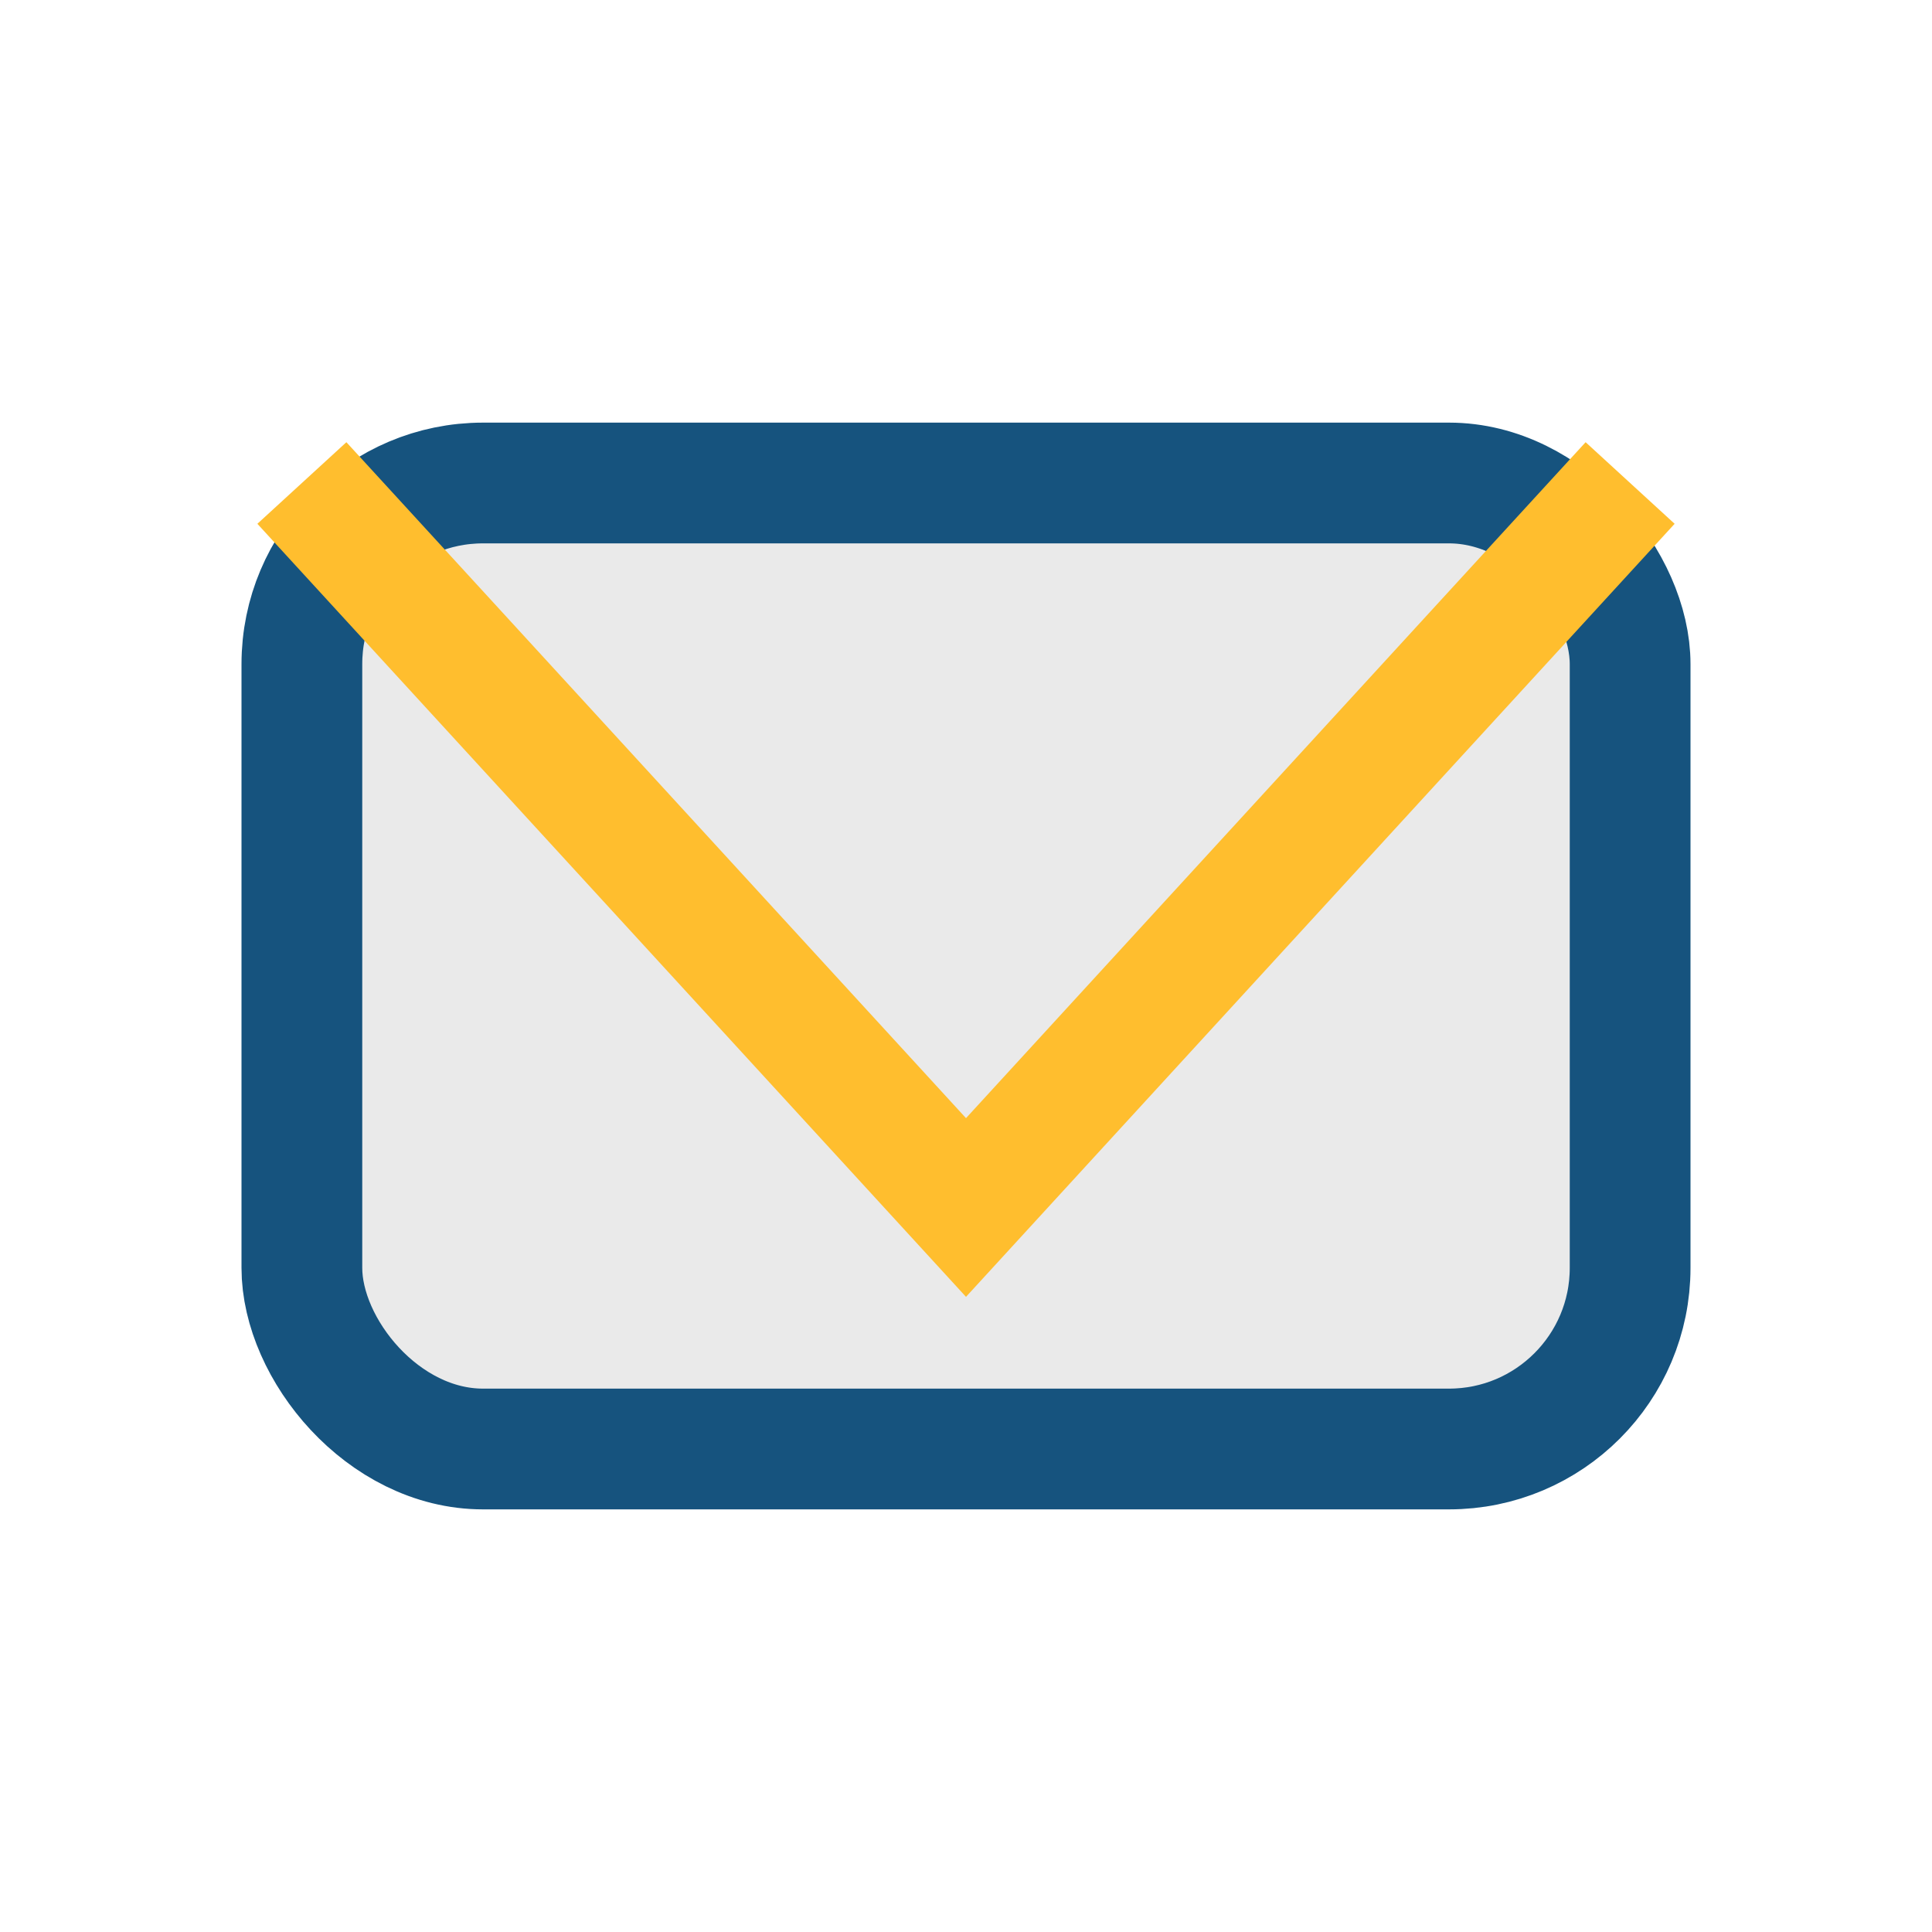
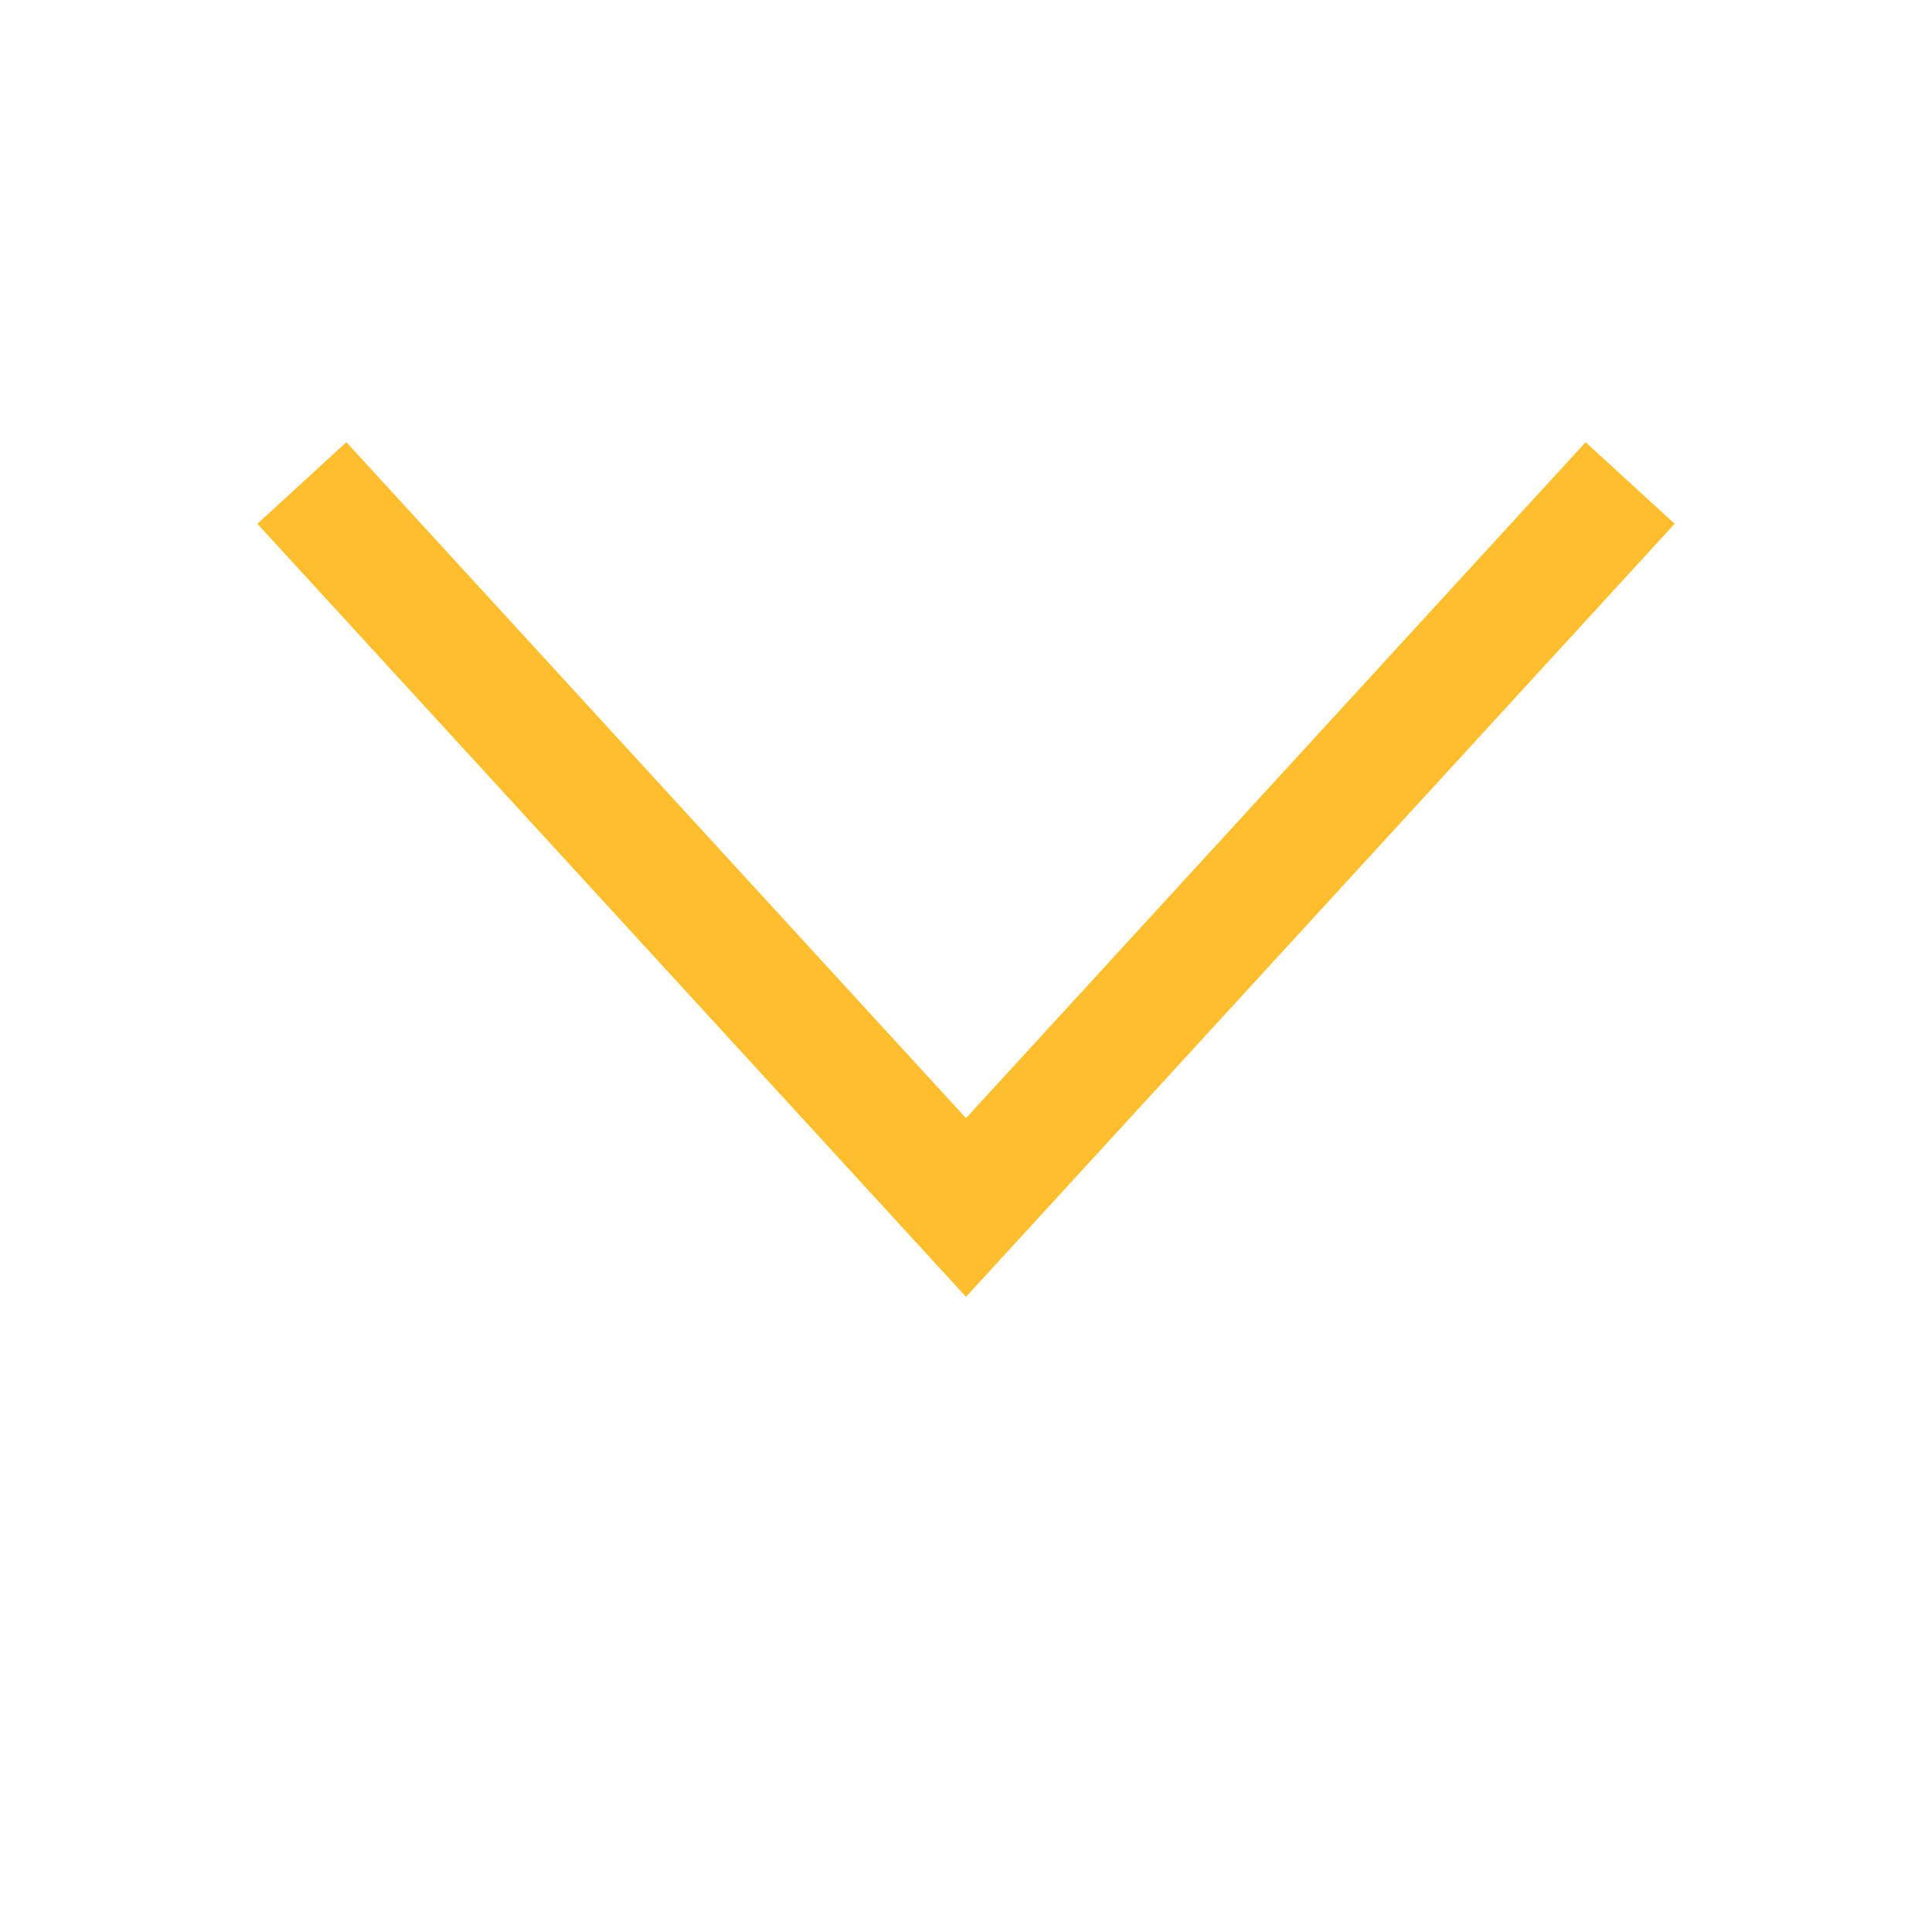
<svg xmlns="http://www.w3.org/2000/svg" width="32" height="32" viewBox="0 0 32 32">
-   <rect x="5" y="8" width="22" height="16" rx="3" fill="#eaeaea" stroke="#16537e" stroke-width="2" />
  <polyline points="5,8 16,20 27,8" fill="none" stroke="#ffbe2e" stroke-width="2" />
</svg>